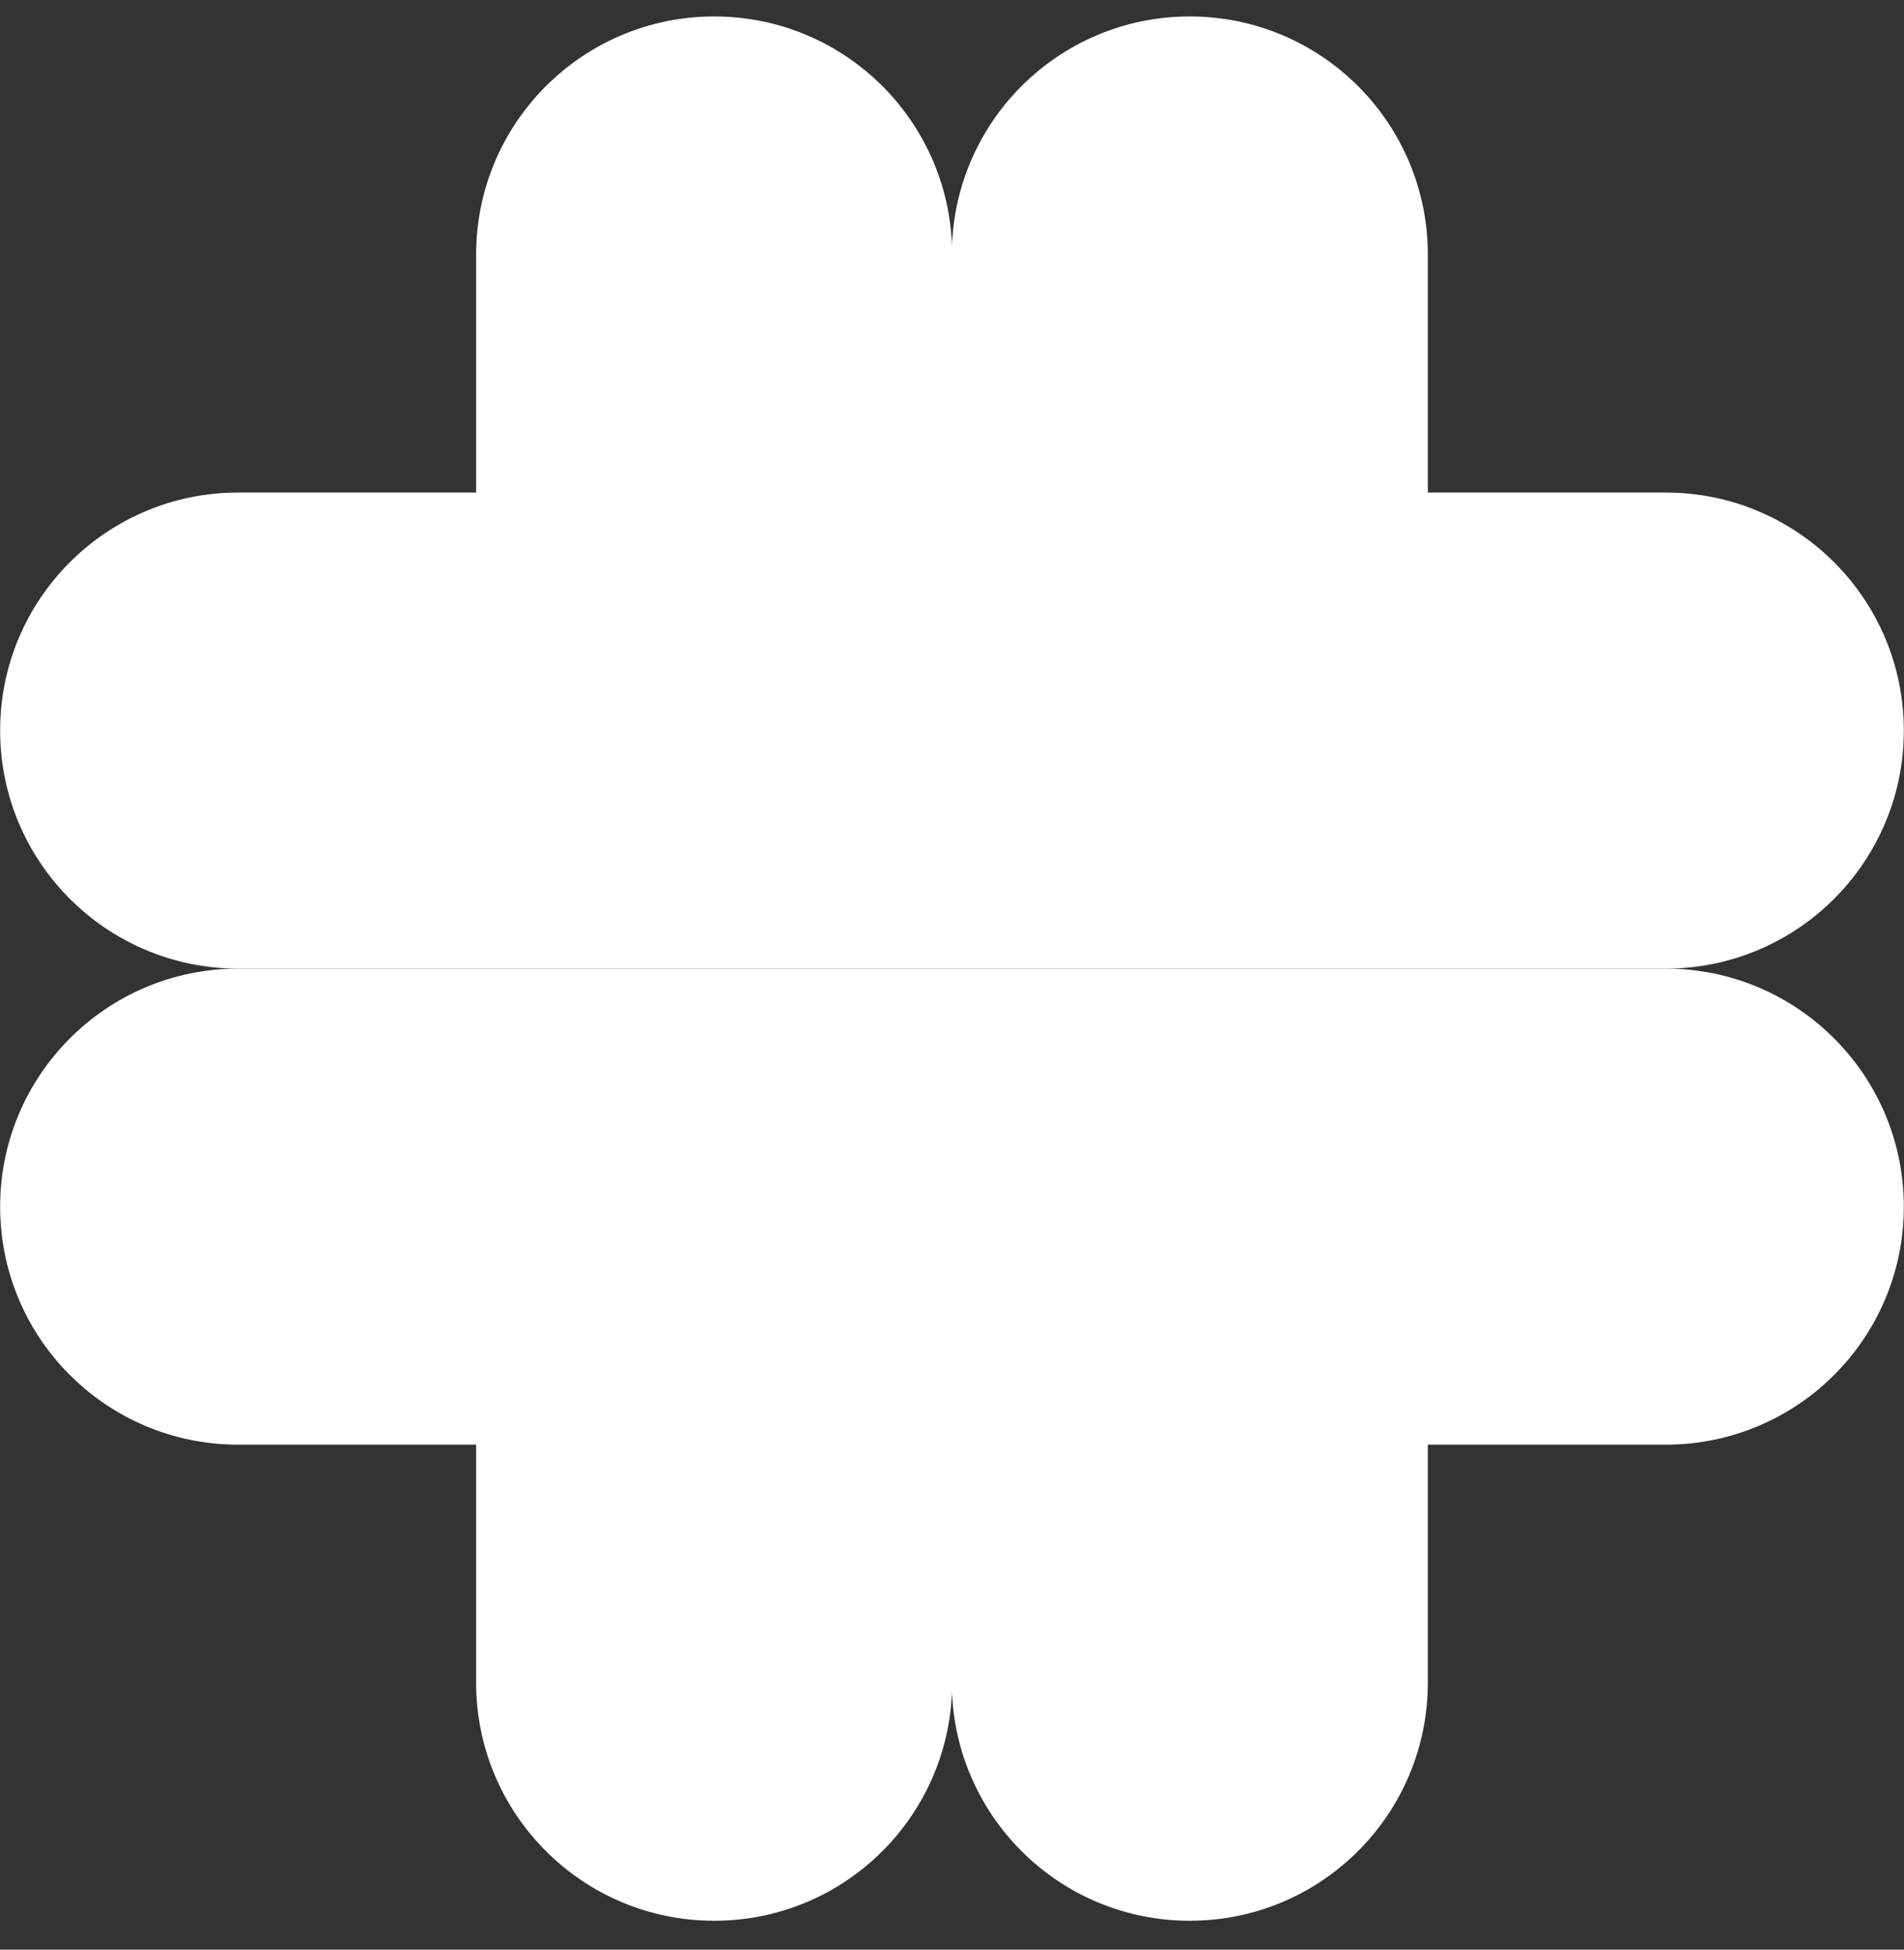
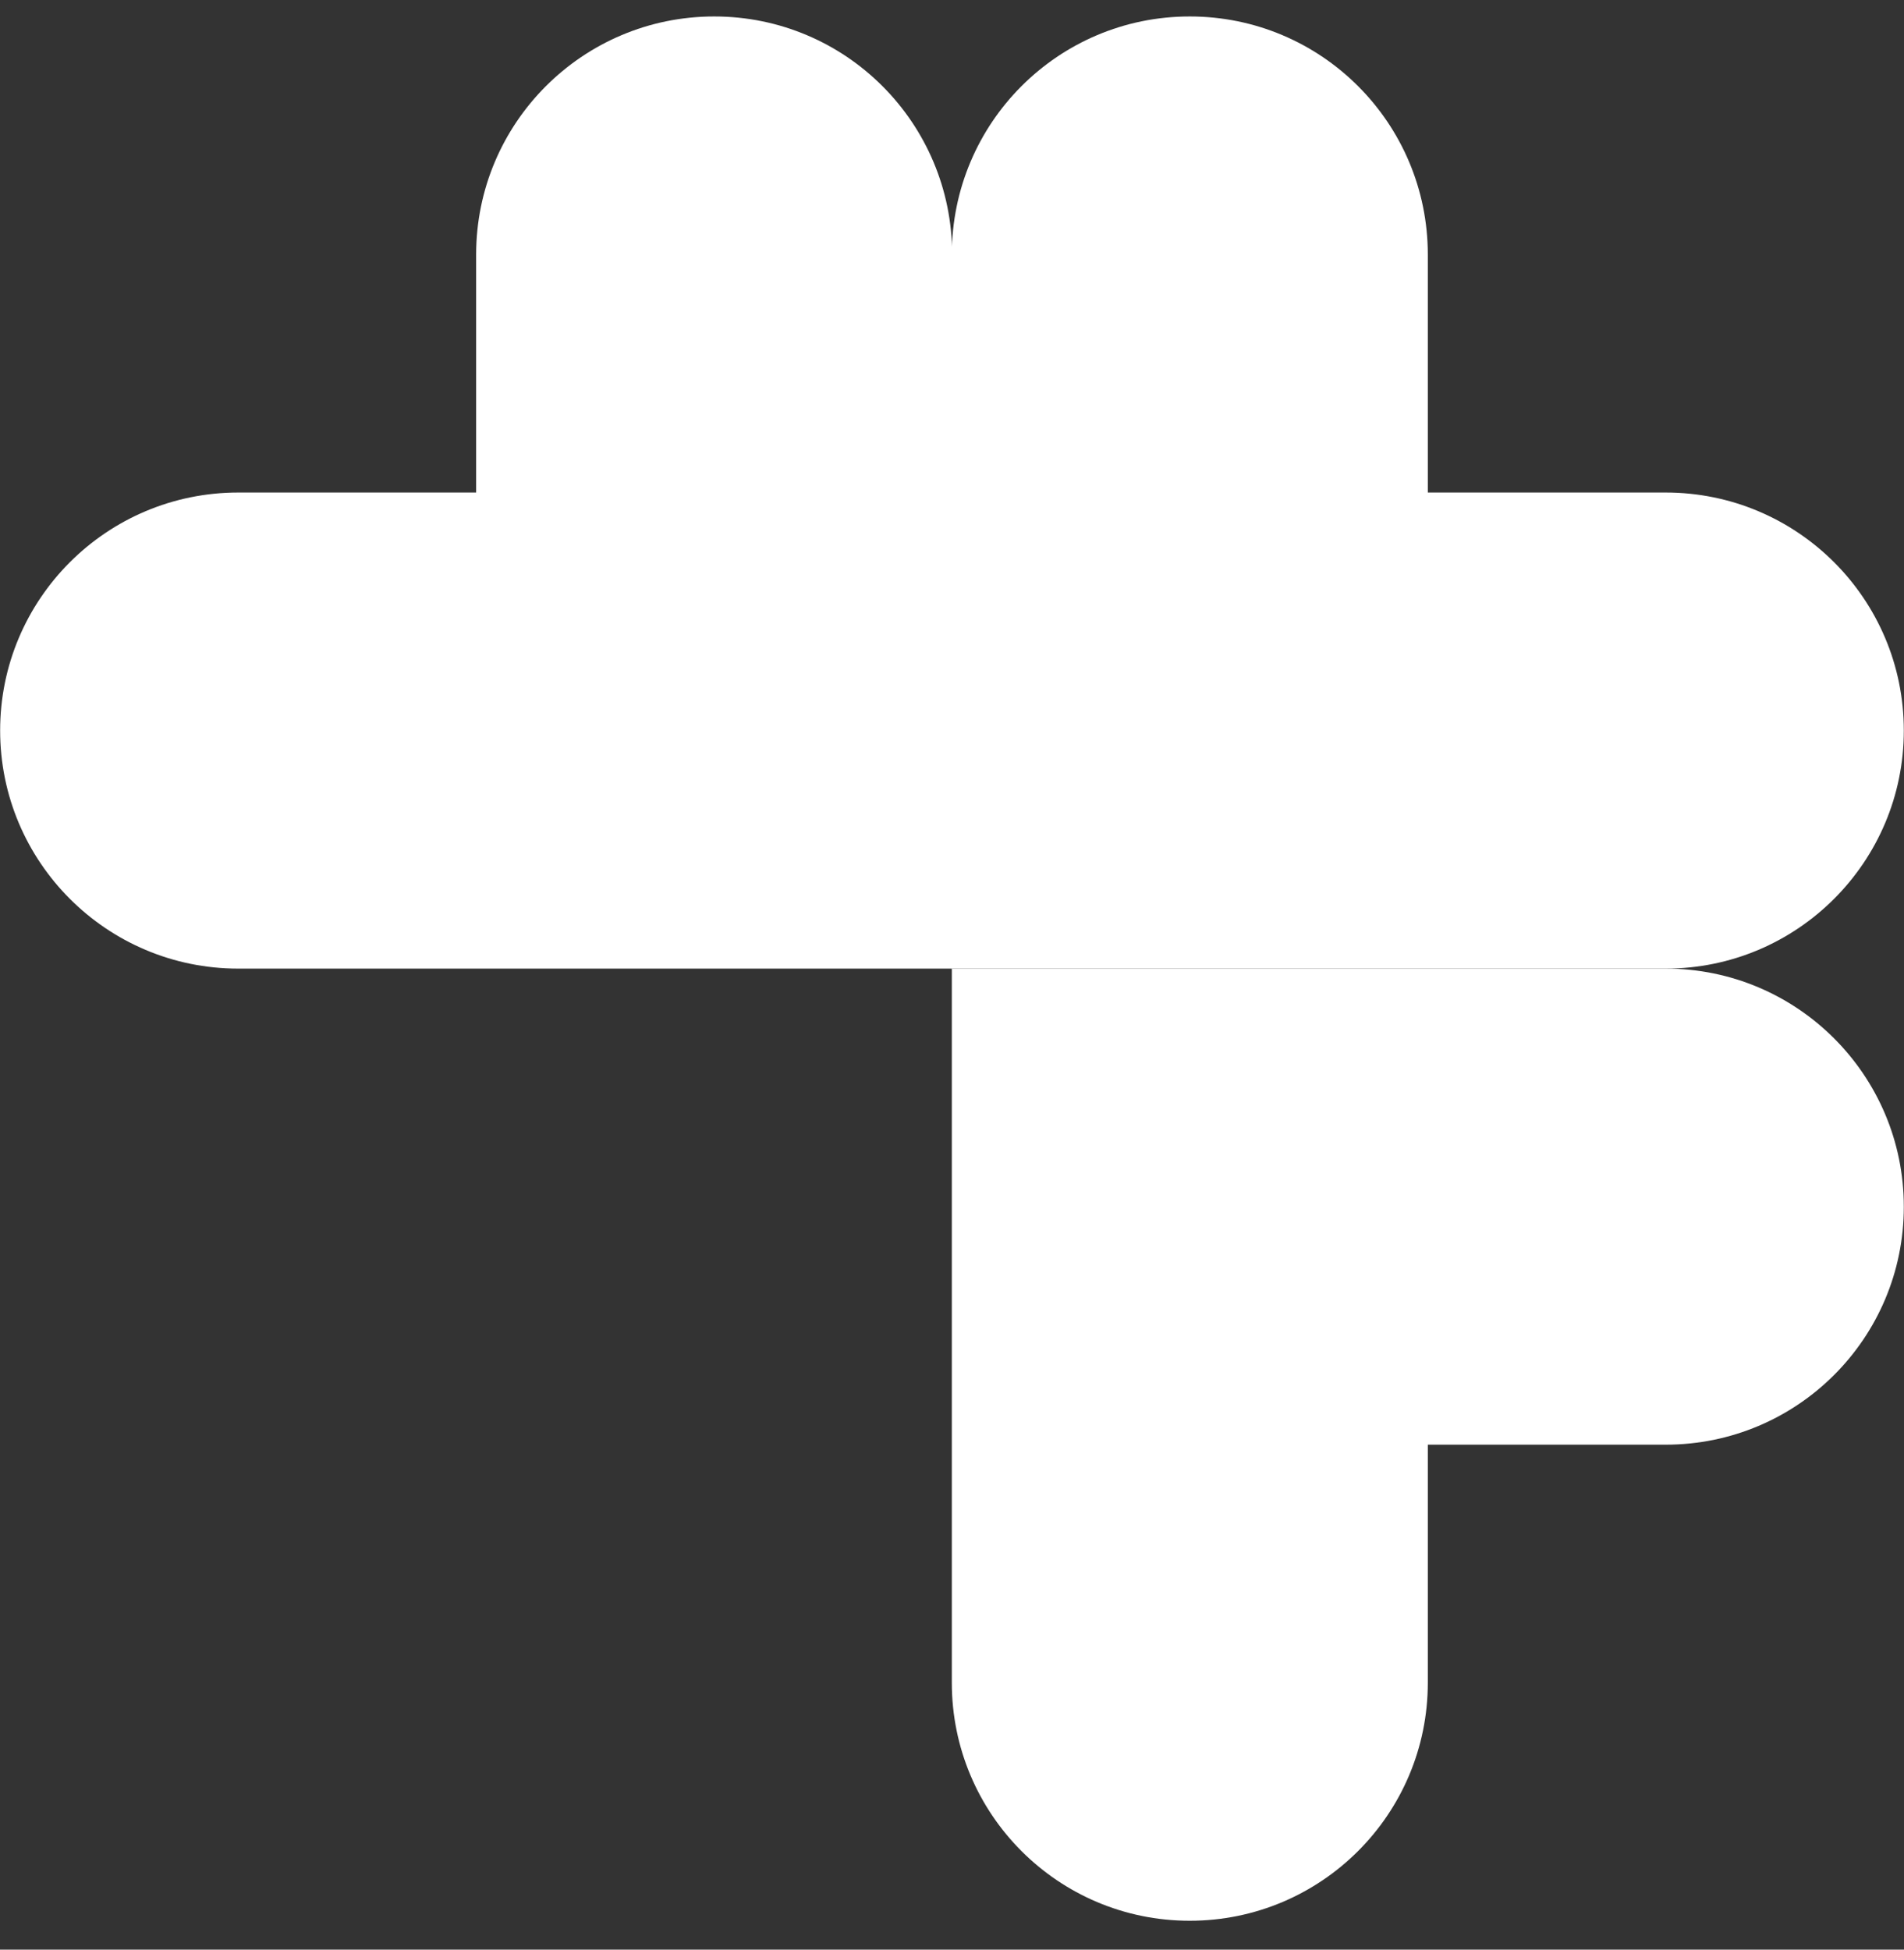
<svg xmlns="http://www.w3.org/2000/svg" width="42" height="43" viewBox="0 0 42 43" fill="none">
  <rect x="0" y="0" width="42" height="43" fill="#333333" stroke="none" />
  <g clip-path="url(#clip0_586_1878)">
    <path d="M36.748 10.863H31.496V5.615C31.496 2.715 29.148 0.363 26.244 0.363C23.341 0.363 20.996 2.715 20.996 5.615V21.363H36.744C39.644 21.363 41.996 19.011 41.996 16.112C41.996 13.212 39.644 10.863 36.744 10.863H36.748Z" fill="white" />
    <path d="M5.251 10.863H10.503V5.615C10.503 2.715 12.852 0.363 15.755 0.363C18.658 0.363 21.003 2.715 21.003 5.615V21.363H5.255C2.355 21.363 0.003 19.011 0.003 16.112C0.003 13.212 2.355 10.863 5.255 10.863H5.251Z" fill="white" />
    <path d="M36.748 31.863H31.496V37.112C31.496 40.011 29.148 42.363 26.244 42.363C23.341 42.363 20.996 40.011 20.996 37.112V21.363H36.744C39.644 21.363 41.996 23.715 41.996 26.615C41.996 29.515 39.644 31.863 36.744 31.863H36.748Z" fill="white" />
-     <path d="M5.251 31.863H10.503V37.112C10.503 40.011 12.852 42.363 15.755 42.363C18.658 42.363 21.003 40.011 21.003 37.112V21.363H5.255C2.355 21.363 0.003 23.715 0.003 26.615C0.003 29.515 2.355 31.863 5.255 31.863H5.251Z" fill="white" />
  </g>
  <defs>
    <clipPath id="clip0_586_1878">
      <rect width="42" height="42" fill="white" transform="translate(0 0.363)" />
    </clipPath>
  </defs>
</svg>